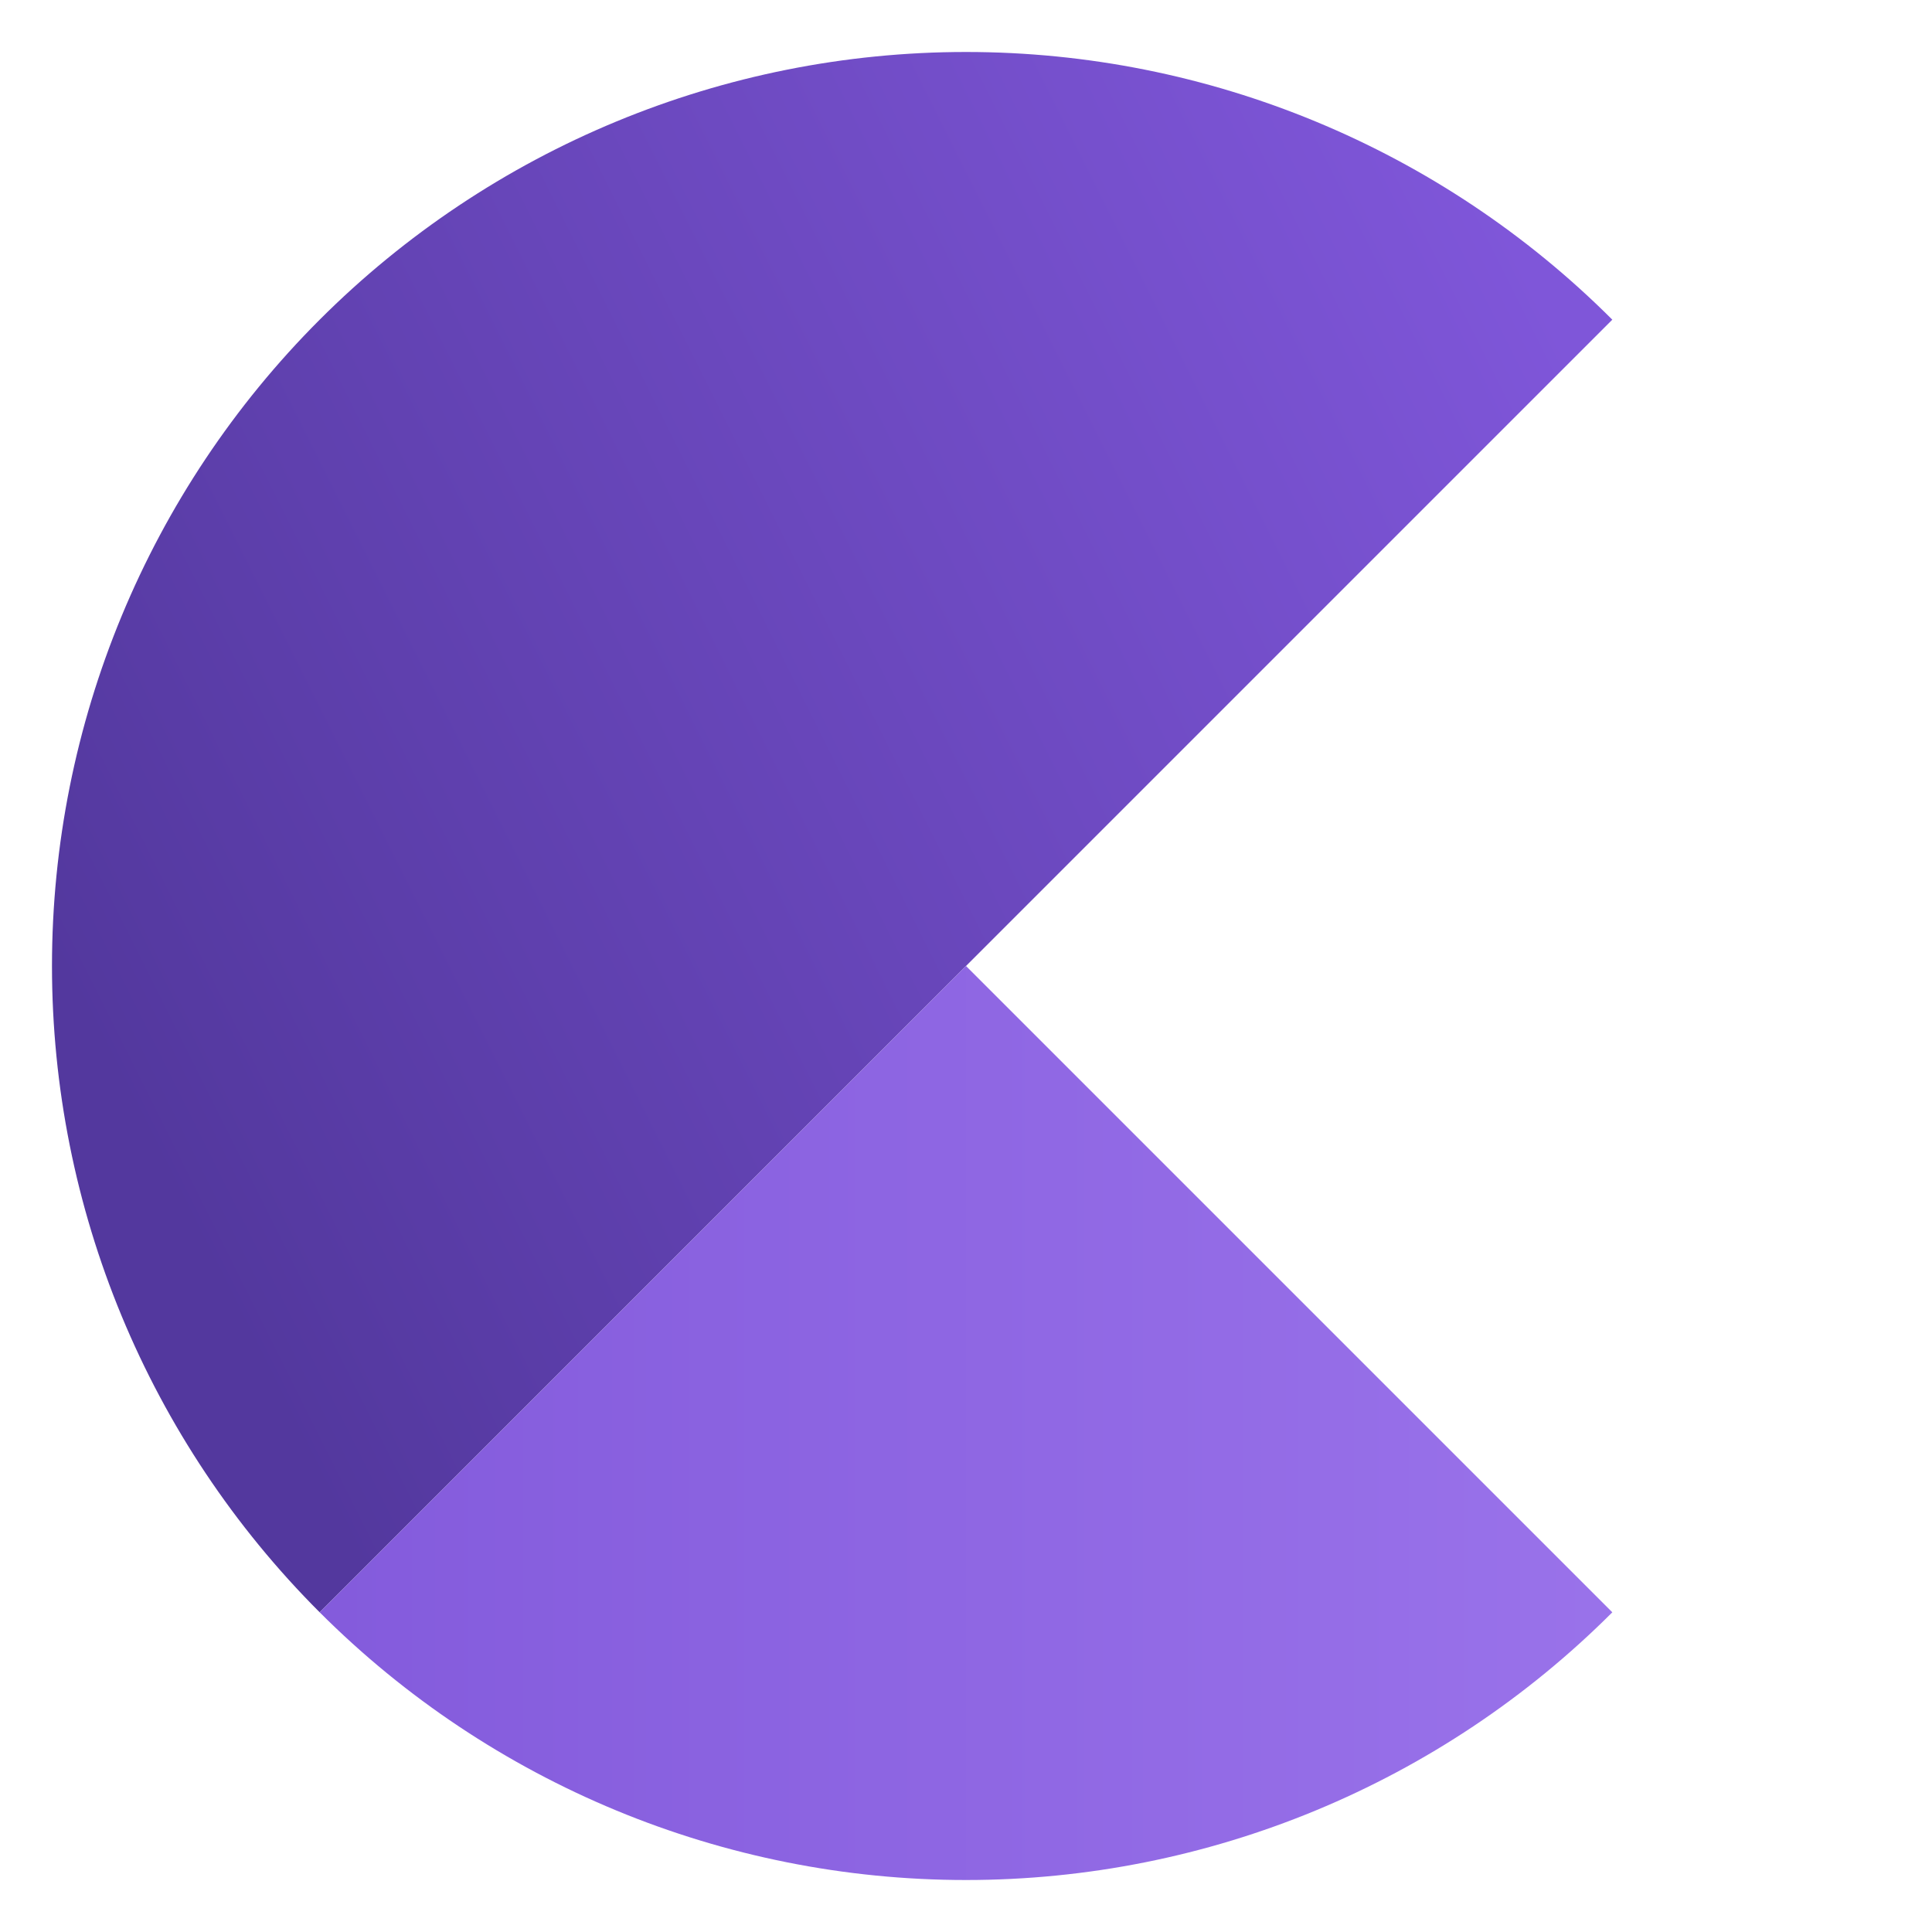
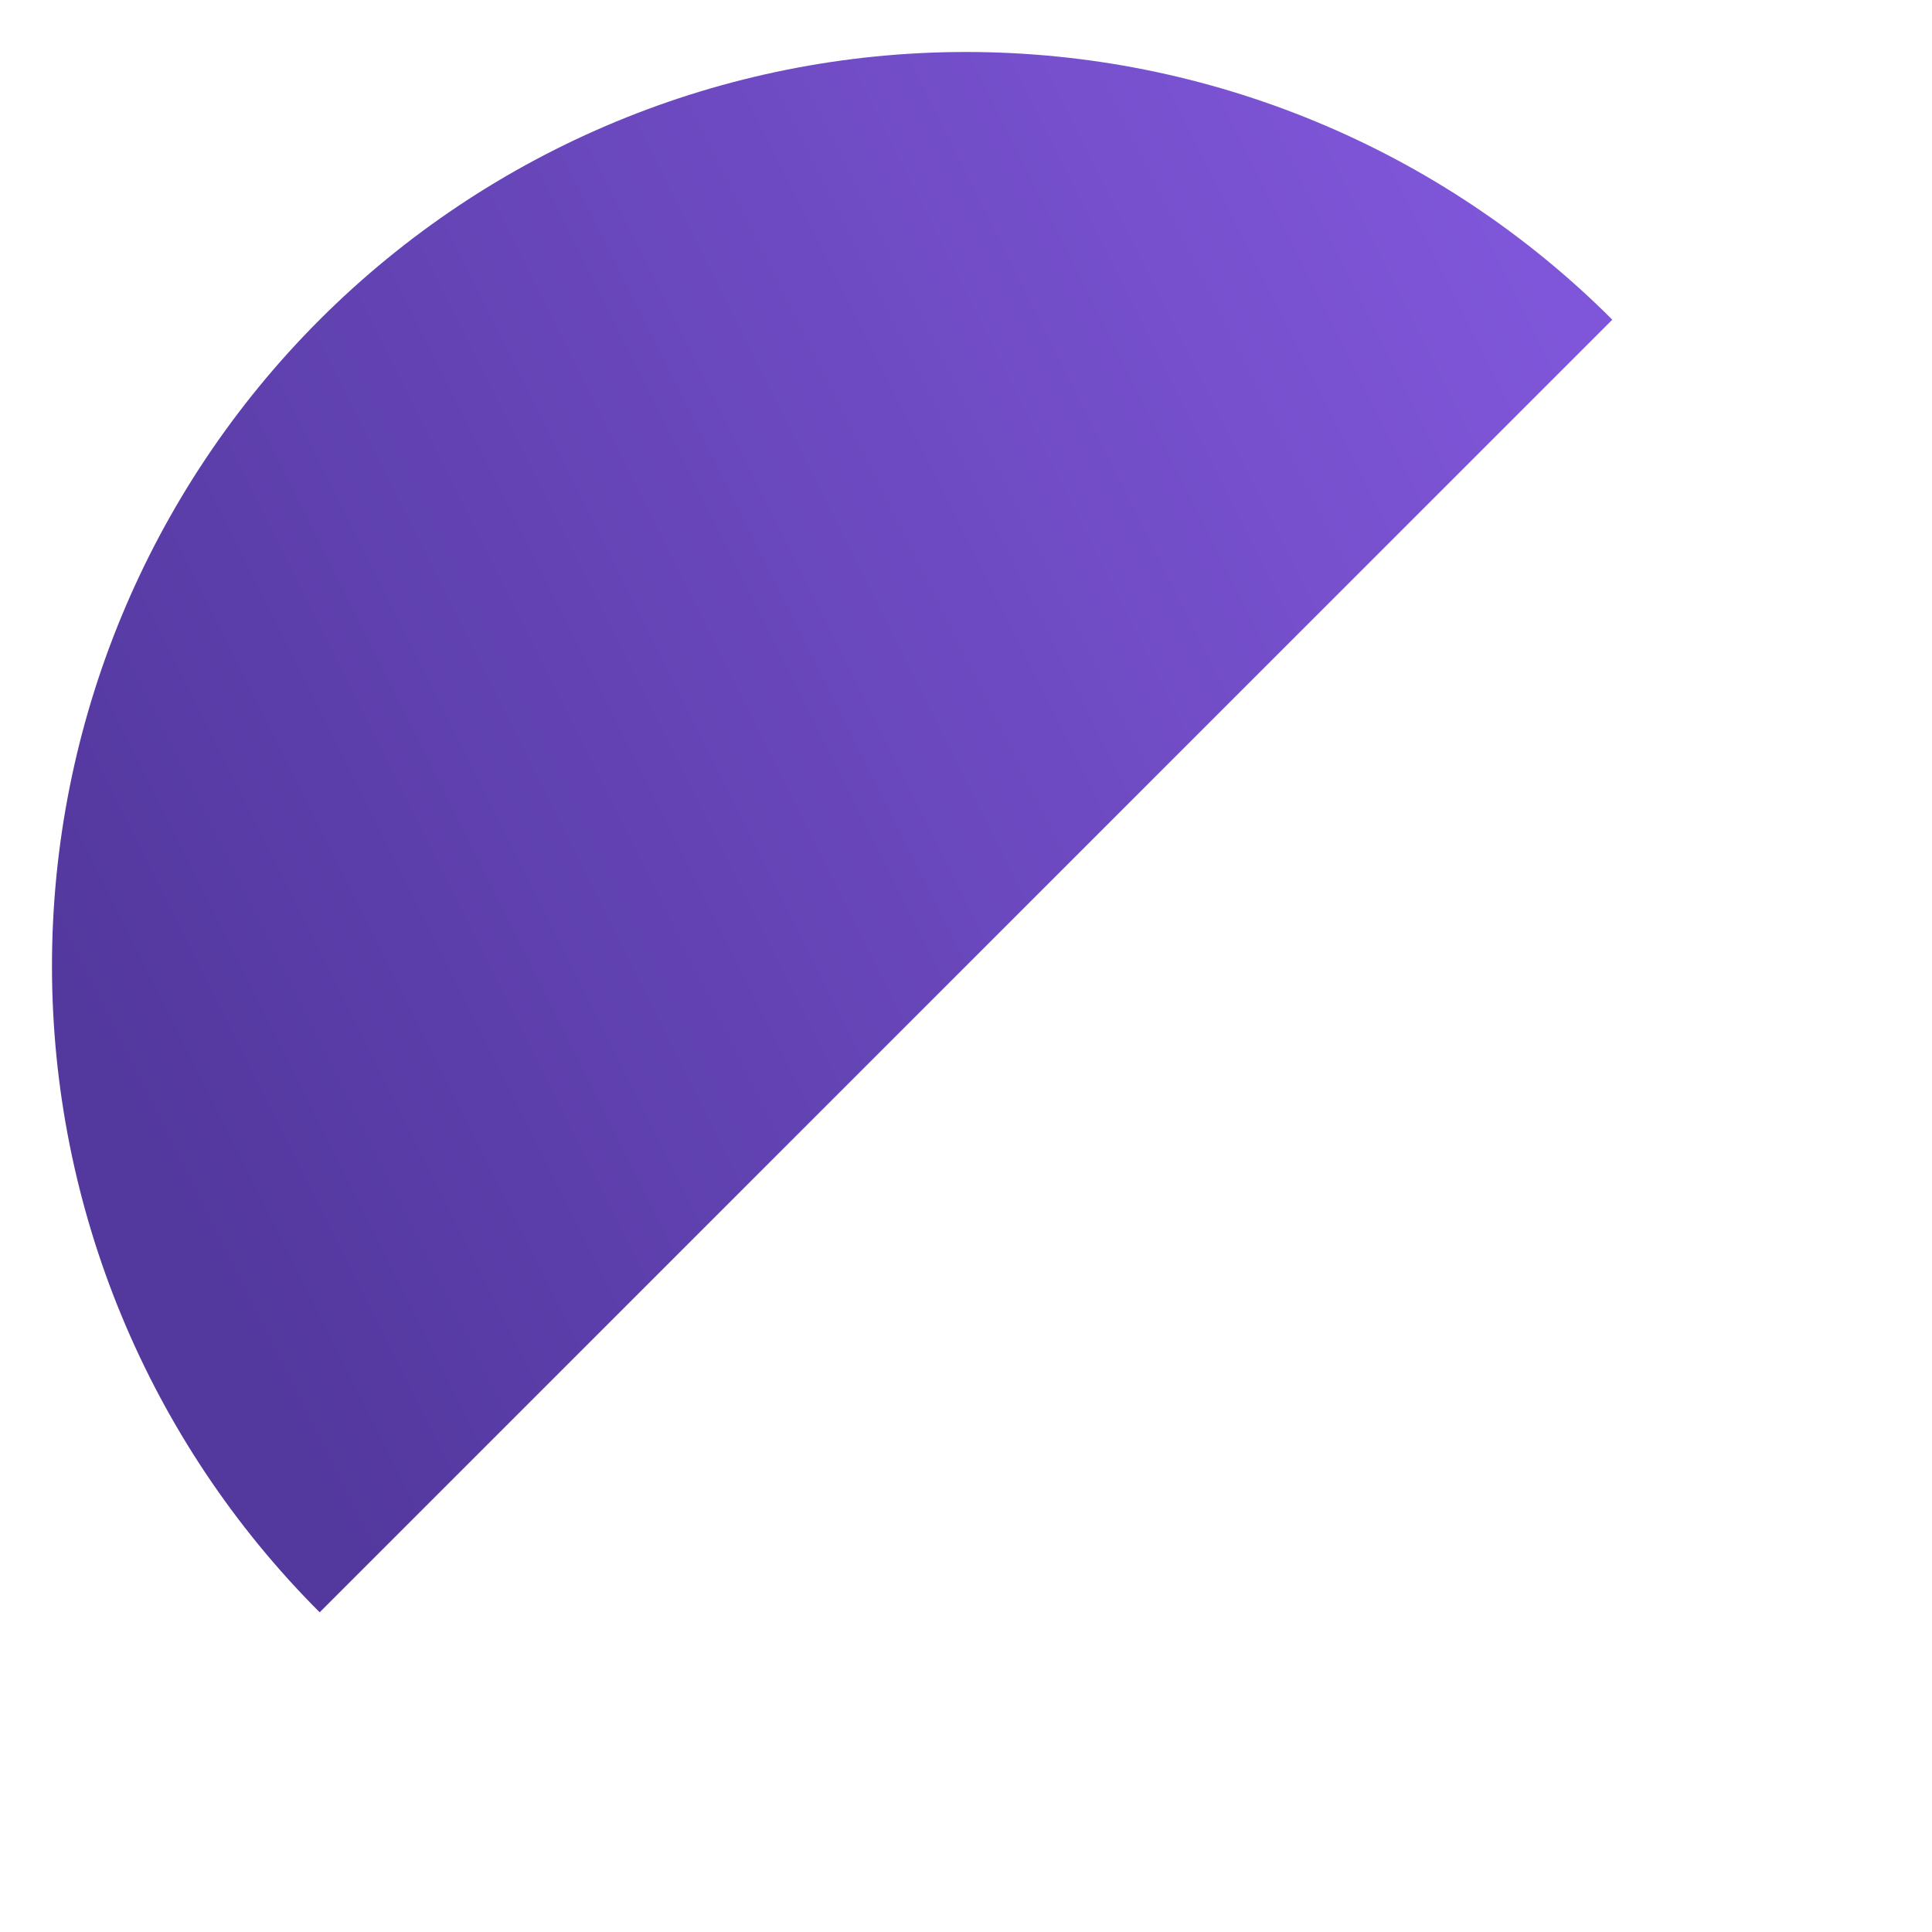
<svg xmlns="http://www.w3.org/2000/svg" width="32" height="32" viewBox="0 0 32 32" fill="none">
  <path d="M5.295 26.705C2.456 23.866 0.861 20.015 0.861 16C0.861 11.985 2.456 8.134 5.295 5.295C8.134 2.456 11.985 0.861 16 0.861C20.015 0.861 23.866 2.456 26.705 5.295L16 16L5.295 26.705Z" fill="url(#paint0_linear_336_6124)" />
-   <path d="M26.705 26.705C23.866 29.544 20.015 31.139 16 31.139C11.985 31.139 8.134 29.544 5.295 26.705L16 16L26.705 26.705Z" fill="url(#paint1_linear_336_6124)" />
  <defs>
    <linearGradient id="paint0_linear_336_6124" x1="0.861" y1="15.949" x2="25.085" y2="3.839" gradientUnits="userSpaceOnUse">
      <stop stop-color="#53389E" />
      <stop offset="1" stop-color="#7F56D9" />
    </linearGradient>
    <linearGradient id="paint1_linear_336_6124" x1="0.861" y1="0.861" x2="31.139" y2="0.861" gradientUnits="userSpaceOnUse">
      <stop stop-color="#7F56D9" />
      <stop offset="1" stop-color="#9E77ED" />
    </linearGradient>
  </defs>
</svg>